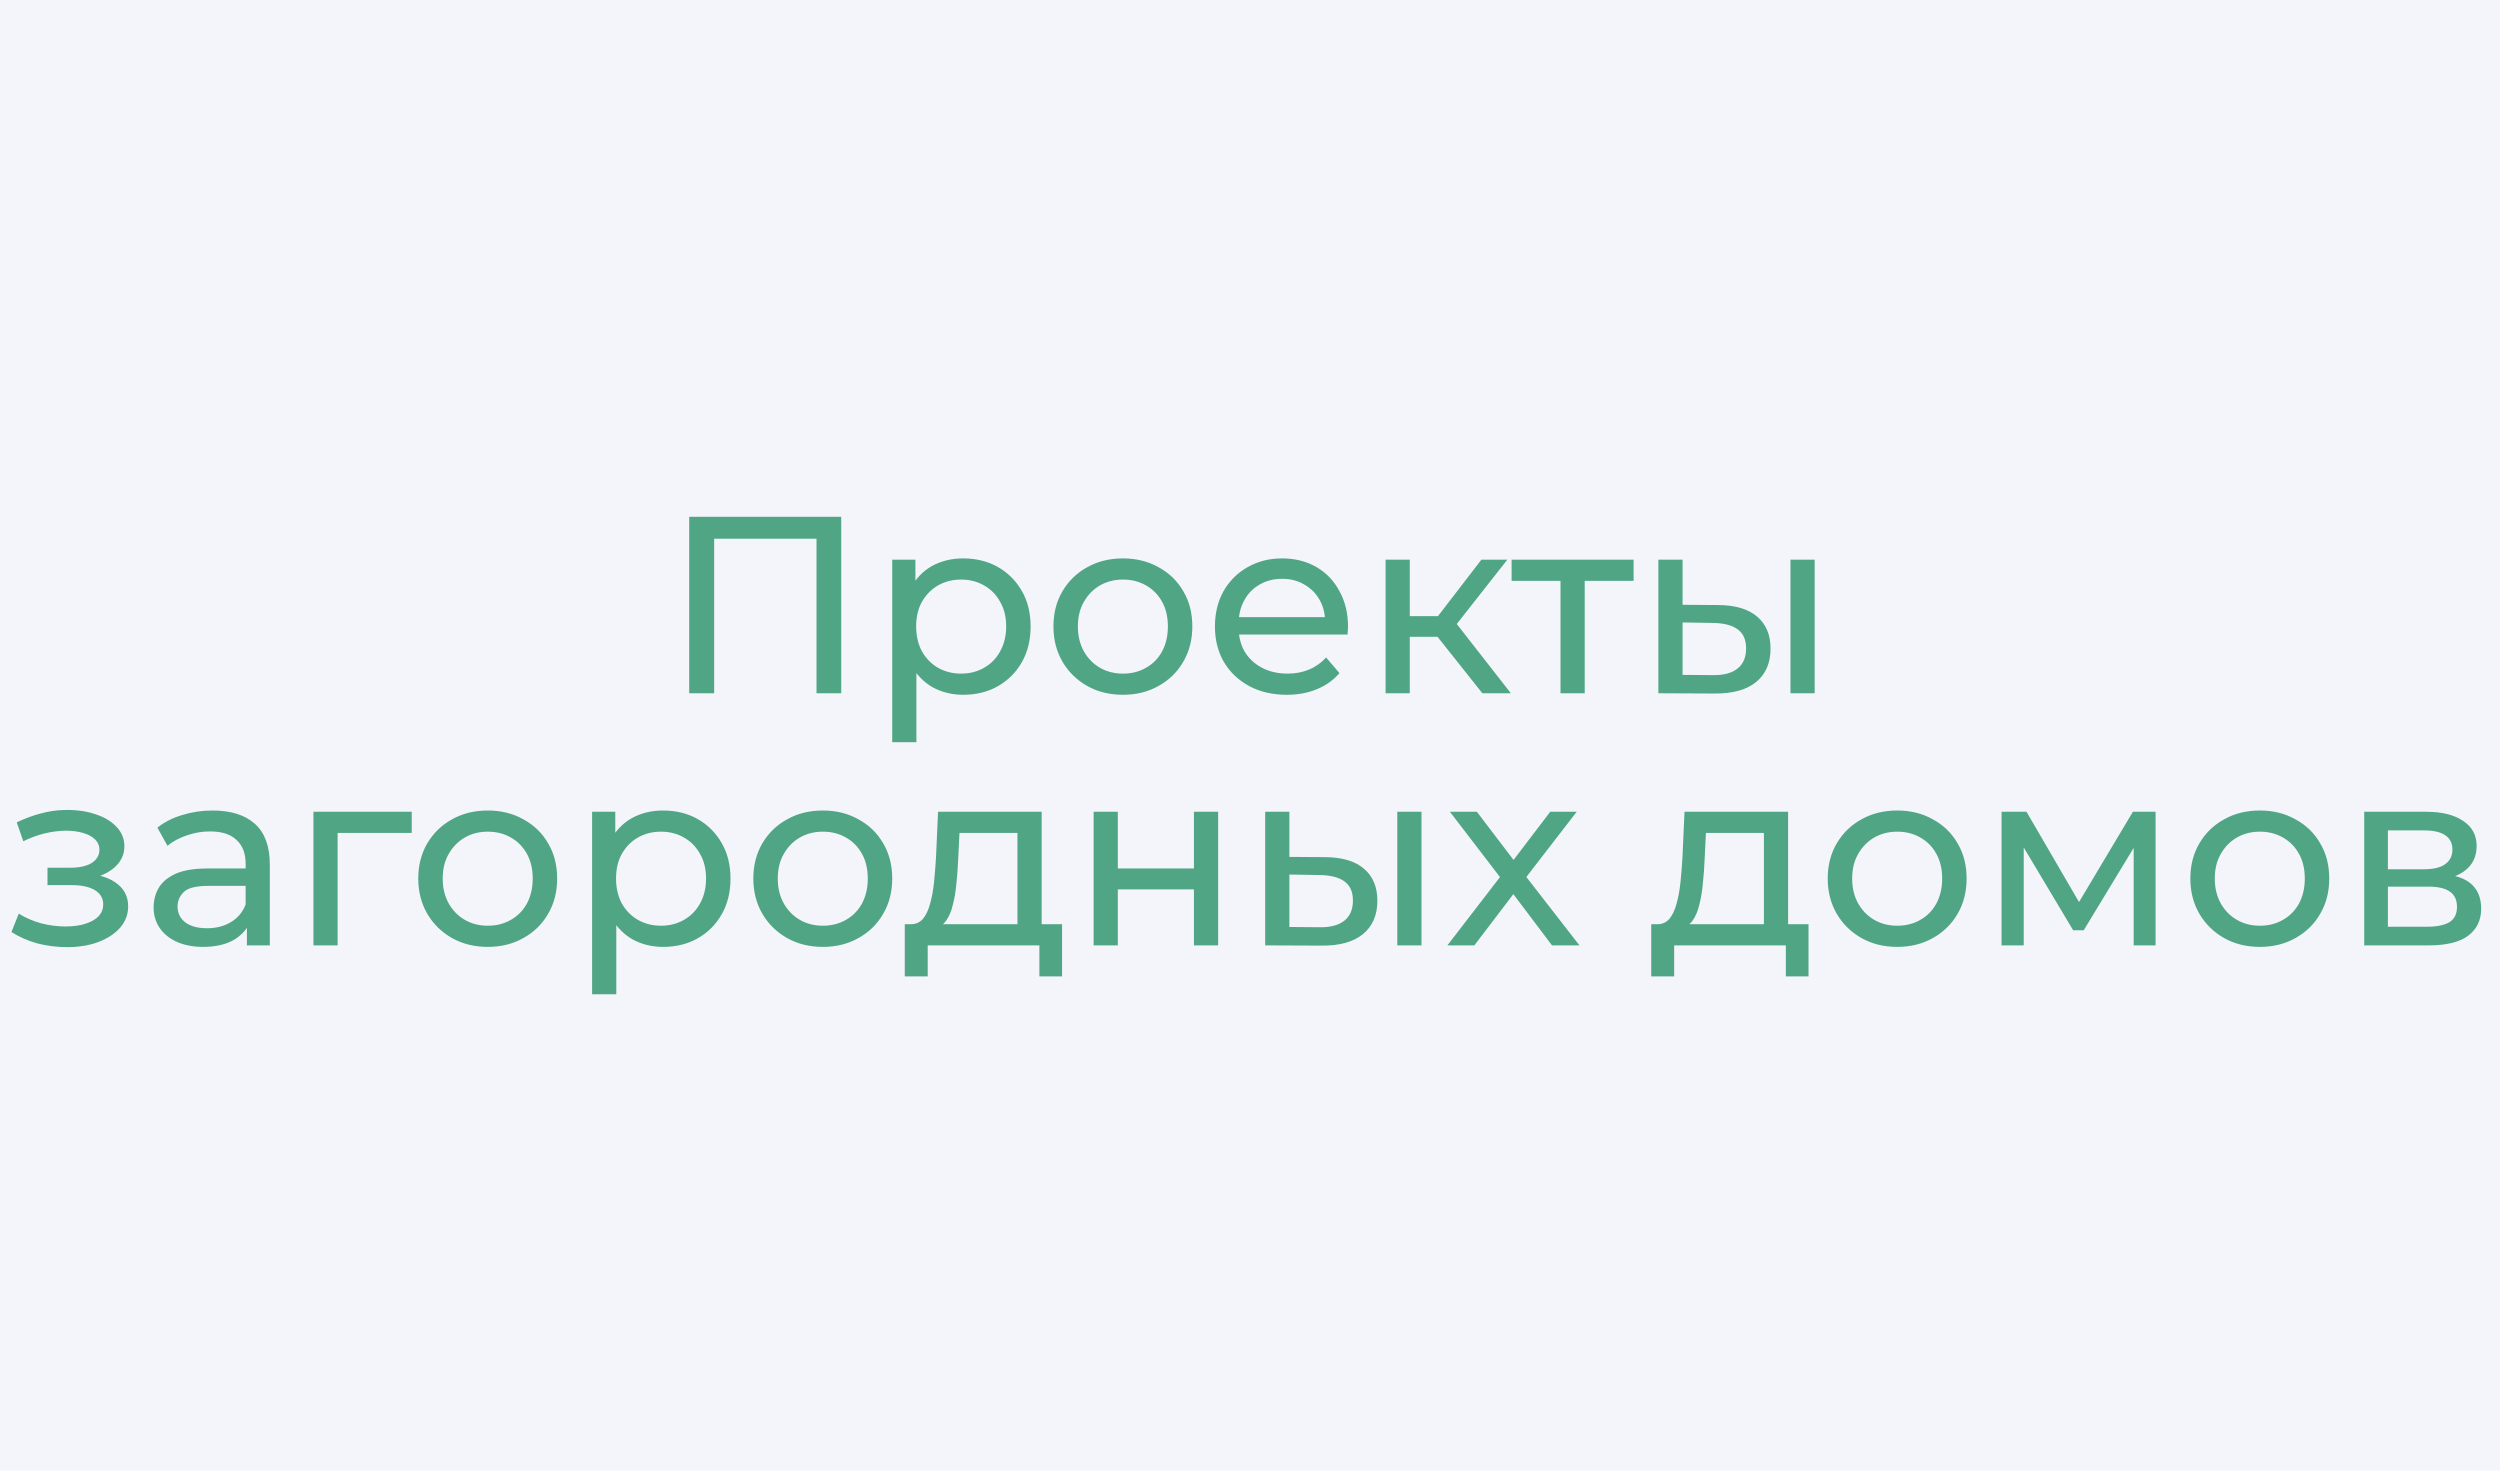
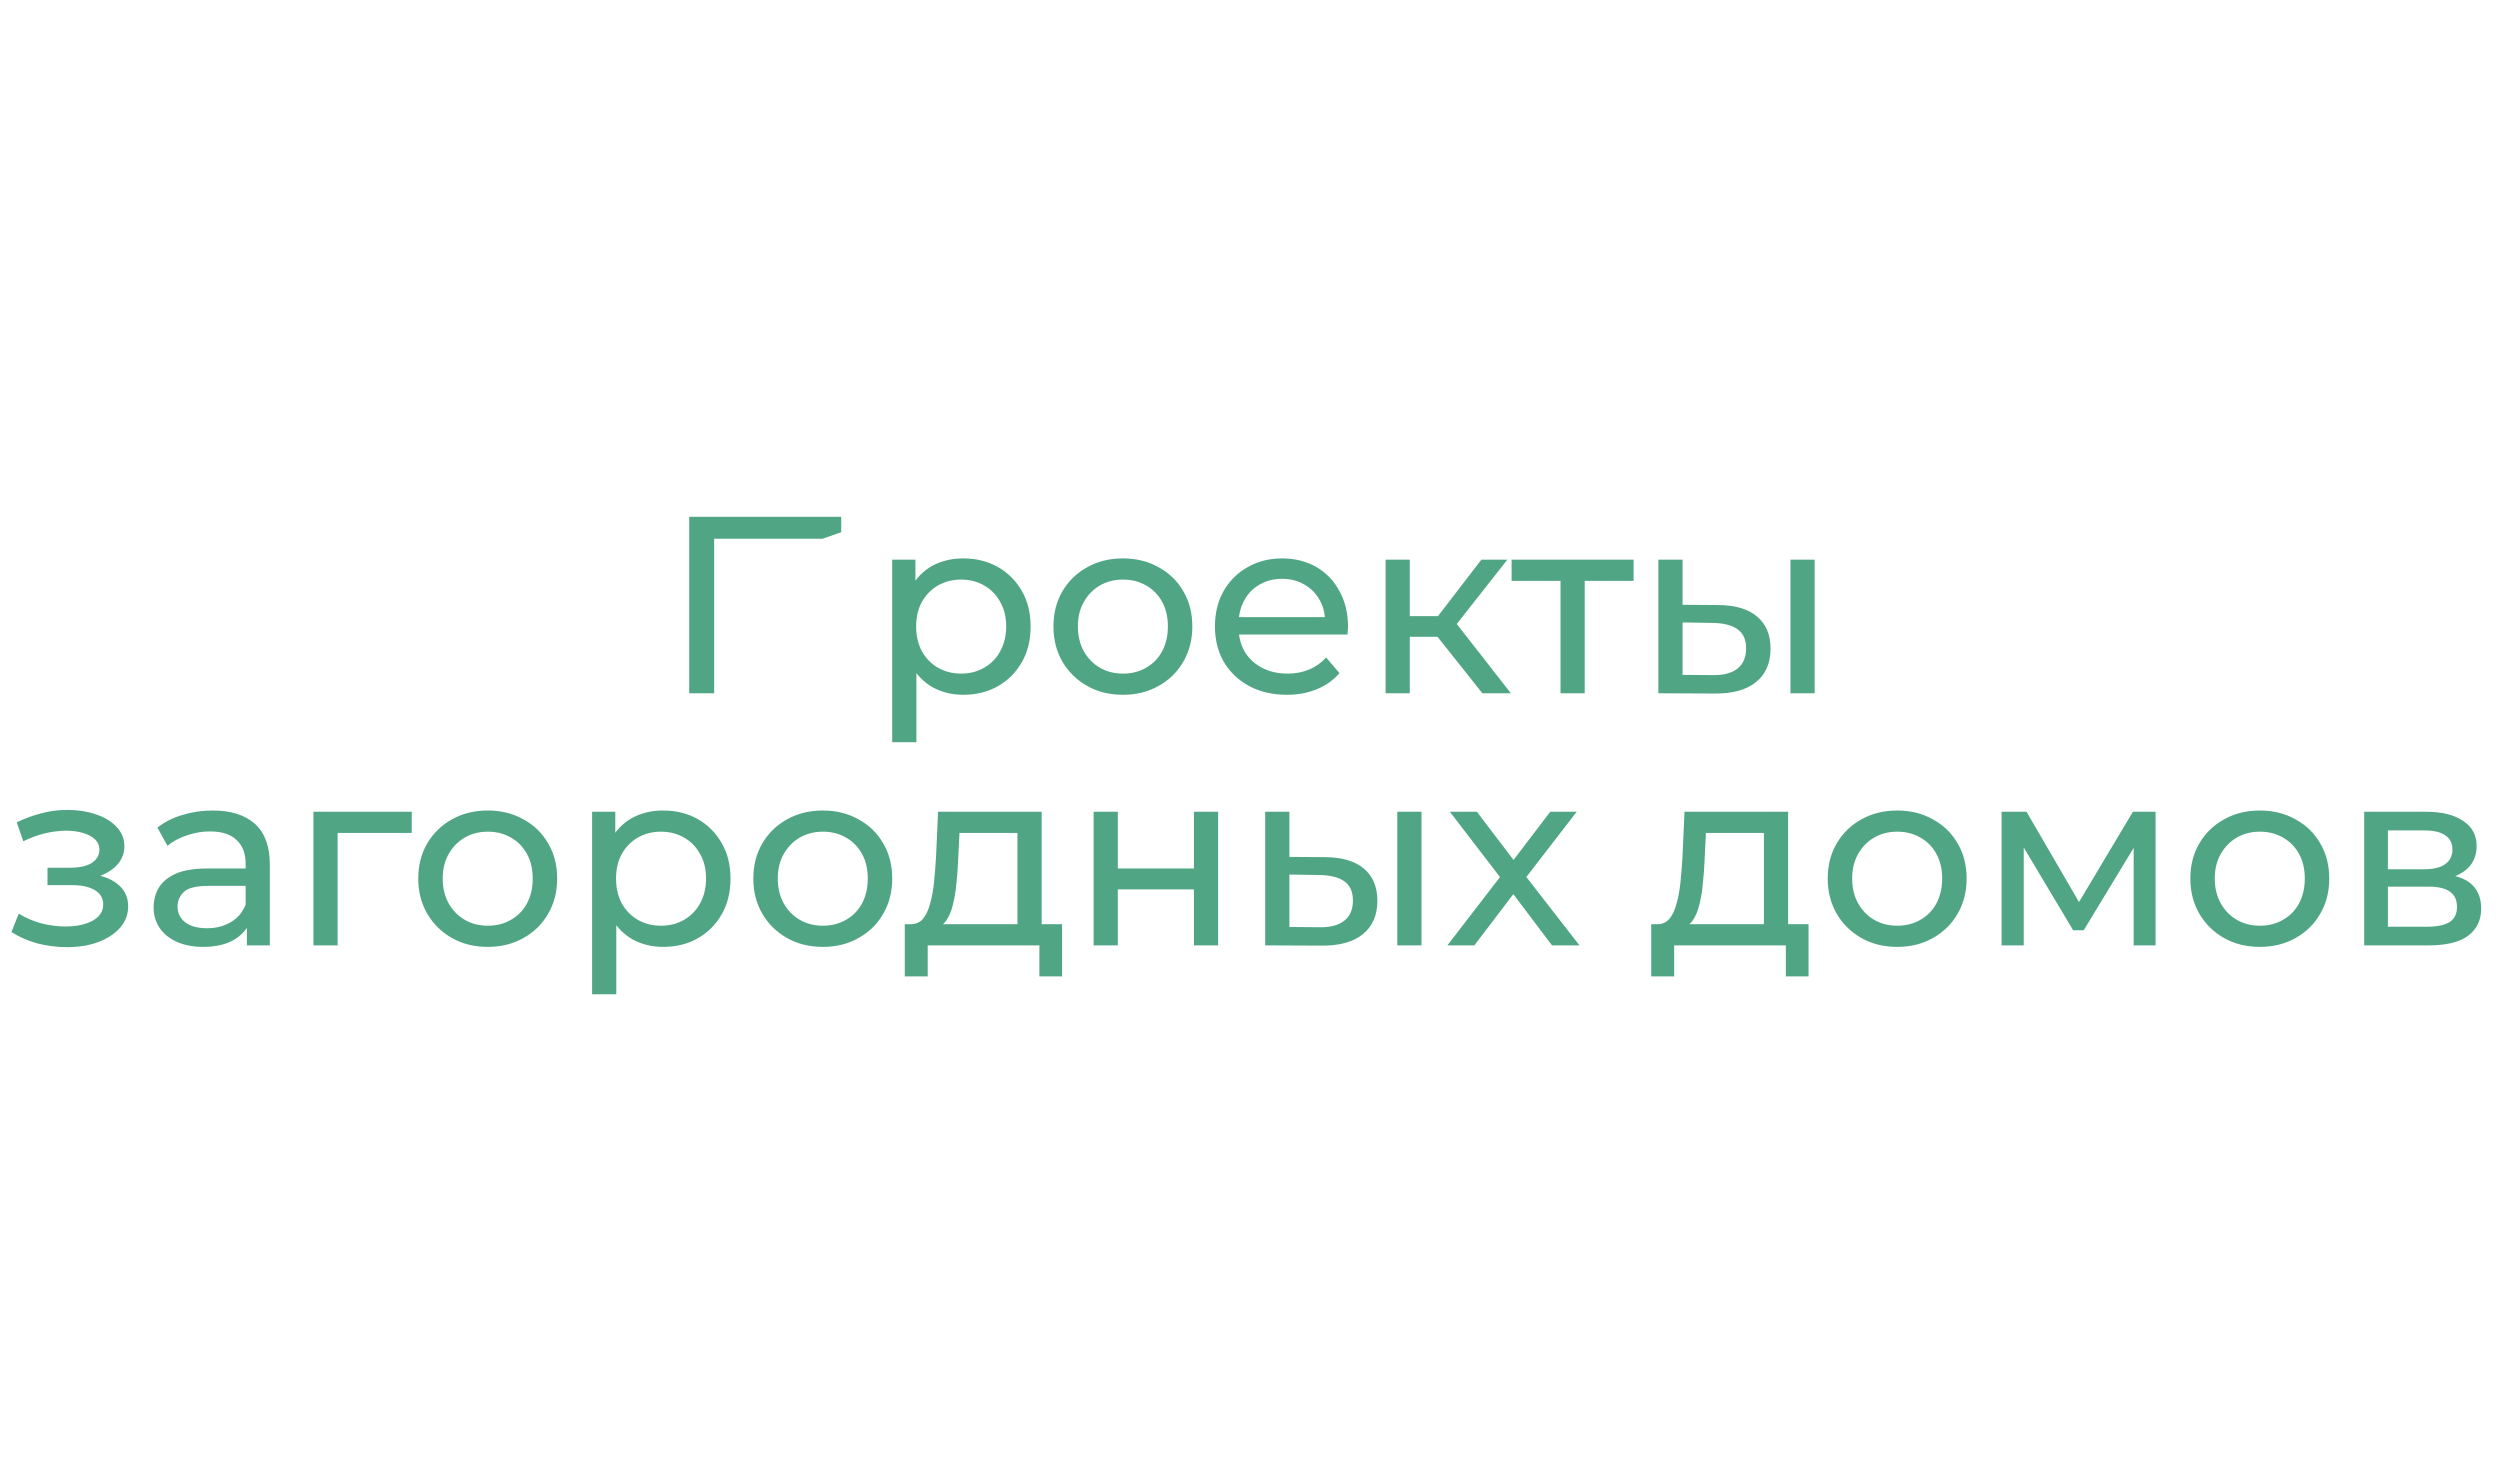
<svg xmlns="http://www.w3.org/2000/svg" width="119" height="70" viewBox="0 0 119 70" fill="none">
-   <rect width="119" height="70" fill="#F4F5FB" />
-   <path d="M32.806 33V24.6H40.042V33H38.866V25.332L39.154 25.644H33.694L33.994 25.332V33H32.806ZM45.842 33.072C45.313 33.072 44.83 32.952 44.389 32.712C43.958 32.464 43.609 32.1 43.346 31.62C43.09 31.14 42.962 30.54 42.962 29.82C42.962 29.1 43.086 28.5 43.334 28.02C43.59 27.54 43.934 27.18 44.365 26.94C44.806 26.7 45.297 26.58 45.842 26.58C46.465 26.58 47.017 26.716 47.498 26.988C47.977 27.26 48.358 27.64 48.638 28.128C48.917 28.608 49.057 29.172 49.057 29.82C49.057 30.468 48.917 31.036 48.638 31.524C48.358 32.012 47.977 32.392 47.498 32.664C47.017 32.936 46.465 33.072 45.842 33.072ZM42.469 35.328V26.64H43.574V28.356L43.502 29.832L43.621 31.308V35.328H42.469ZM45.745 32.064C46.154 32.064 46.517 31.972 46.837 31.788C47.166 31.604 47.422 31.344 47.605 31.008C47.797 30.664 47.894 30.268 47.894 29.82C47.894 29.364 47.797 28.972 47.605 28.644C47.422 28.308 47.166 28.048 46.837 27.864C46.517 27.68 46.154 27.588 45.745 27.588C45.346 27.588 44.981 27.68 44.654 27.864C44.334 28.048 44.078 28.308 43.886 28.644C43.702 28.972 43.609 29.364 43.609 29.82C43.609 30.268 43.702 30.664 43.886 31.008C44.078 31.344 44.334 31.604 44.654 31.788C44.981 31.972 45.346 32.064 45.745 32.064ZM53.455 33.072C52.815 33.072 52.247 32.932 51.751 32.652C51.255 32.372 50.863 31.988 50.575 31.5C50.287 31.004 50.143 30.444 50.143 29.82C50.143 29.188 50.287 28.628 50.575 28.14C50.863 27.652 51.255 27.272 51.751 27C52.247 26.72 52.815 26.58 53.455 26.58C54.087 26.58 54.651 26.72 55.147 27C55.651 27.272 56.043 27.652 56.323 28.14C56.611 28.62 56.755 29.18 56.755 29.82C56.755 30.452 56.611 31.012 56.323 31.5C56.043 31.988 55.651 32.372 55.147 32.652C54.651 32.932 54.087 33.072 53.455 33.072ZM53.455 32.064C53.863 32.064 54.227 31.972 54.547 31.788C54.875 31.604 55.131 31.344 55.315 31.008C55.499 30.664 55.591 30.268 55.591 29.82C55.591 29.364 55.499 28.972 55.315 28.644C55.131 28.308 54.875 28.048 54.547 27.864C54.227 27.68 53.863 27.588 53.455 27.588C53.047 27.588 52.683 27.68 52.363 27.864C52.043 28.048 51.787 28.308 51.595 28.644C51.403 28.972 51.307 29.364 51.307 29.82C51.307 30.268 51.403 30.664 51.595 31.008C51.787 31.344 52.043 31.604 52.363 31.788C52.683 31.972 53.047 32.064 53.455 32.064ZM61.251 33.072C60.571 33.072 59.971 32.932 59.451 32.652C58.939 32.372 58.539 31.988 58.251 31.5C57.971 31.012 57.831 30.452 57.831 29.82C57.831 29.188 57.967 28.628 58.239 28.14C58.519 27.652 58.899 27.272 59.379 27C59.867 26.72 60.415 26.58 61.023 26.58C61.639 26.58 62.183 26.716 62.655 26.988C63.127 27.26 63.495 27.644 63.759 28.14C64.031 28.628 64.167 29.2 64.167 29.856C64.167 29.904 64.163 29.96 64.155 30.024C64.155 30.088 64.151 30.148 64.143 30.204H58.731V29.376H63.543L63.075 29.664C63.083 29.256 62.999 28.892 62.823 28.572C62.647 28.252 62.403 28.004 62.091 27.828C61.787 27.644 61.431 27.552 61.023 27.552C60.623 27.552 60.267 27.644 59.955 27.828C59.643 28.004 59.399 28.256 59.223 28.584C59.047 28.904 58.959 29.272 58.959 29.688V29.88C58.959 30.304 59.055 30.684 59.247 31.02C59.447 31.348 59.723 31.604 60.075 31.788C60.427 31.972 60.831 32.064 61.287 32.064C61.663 32.064 62.003 32 62.307 31.872C62.619 31.744 62.891 31.552 63.123 31.296L63.759 32.04C63.471 32.376 63.111 32.632 62.679 32.808C62.255 32.984 61.779 33.072 61.251 33.072ZM70.562 33L68.102 29.904L69.05 29.328L71.918 33H70.562ZM65.954 33V26.64H67.106V33H65.954ZM66.758 30.312V29.328H68.858V30.312H66.758ZM69.146 29.952L68.078 29.808L70.514 26.64H71.75L69.146 29.952ZM74.28 33V27.348L74.568 27.648H71.952V26.64H77.76V27.648H75.156L75.432 27.348V33H74.28ZM85.226 33V26.64H86.378V33H85.226ZM81.806 28.8C82.614 28.808 83.226 28.992 83.642 29.352C84.066 29.712 84.278 30.22 84.278 30.876C84.278 31.564 84.046 32.096 83.582 32.472C83.126 32.84 82.47 33.02 81.614 33.012L78.938 33V26.64H80.09V28.788L81.806 28.8ZM81.53 32.136C82.042 32.144 82.434 32.04 82.706 31.824C82.978 31.608 83.114 31.288 83.114 30.864C83.114 30.448 82.978 30.144 82.706 29.952C82.442 29.76 82.05 29.66 81.53 29.652L80.09 29.628V32.124L81.53 32.136ZM3.185 45.084C2.705 45.084 2.233 45.024 1.769 44.904C1.313 44.776 0.905 44.596 0.545 44.364L0.893 43.488C1.197 43.68 1.545 43.832 1.937 43.944C2.329 44.048 2.725 44.1 3.125 44.1C3.493 44.1 3.809 44.056 4.073 43.968C4.345 43.88 4.553 43.76 4.697 43.608C4.841 43.448 4.913 43.264 4.913 43.056C4.913 42.76 4.781 42.532 4.517 42.372C4.253 42.212 3.885 42.132 3.413 42.132H2.261V41.304H3.341C3.621 41.304 3.865 41.272 4.073 41.208C4.281 41.144 4.441 41.048 4.553 40.92C4.673 40.784 4.733 40.628 4.733 40.452C4.733 40.26 4.665 40.096 4.529 39.96C4.393 39.824 4.201 39.72 3.953 39.648C3.713 39.576 3.429 39.54 3.101 39.54C2.781 39.548 2.453 39.592 2.117 39.672C1.789 39.752 1.453 39.876 1.109 40.044L0.797 39.144C1.181 38.96 1.557 38.82 1.925 38.724C2.301 38.62 2.673 38.564 3.041 38.556C3.593 38.54 4.085 38.604 4.517 38.748C4.949 38.884 5.289 39.084 5.537 39.348C5.793 39.612 5.921 39.924 5.921 40.284C5.921 40.588 5.825 40.86 5.633 41.1C5.441 41.332 5.185 41.516 4.865 41.652C4.545 41.788 4.177 41.856 3.761 41.856L3.809 41.58C4.521 41.58 5.081 41.72 5.489 42C5.897 42.28 6.101 42.66 6.101 43.14C6.101 43.524 5.973 43.864 5.717 44.16C5.461 44.448 5.113 44.676 4.673 44.844C4.241 45.004 3.745 45.084 3.185 45.084ZM11.752 45V43.656L11.692 43.404V41.112C11.692 40.624 11.548 40.248 11.26 39.984C10.98 39.712 10.556 39.576 9.988 39.576C9.612 39.576 9.244 39.64 8.884 39.768C8.524 39.888 8.22 40.052 7.972 40.26L7.492 39.396C7.82 39.132 8.212 38.932 8.668 38.796C9.132 38.652 9.616 38.58 10.12 38.58C10.992 38.58 11.664 38.792 12.136 39.216C12.608 39.64 12.844 40.288 12.844 41.16V45H11.752ZM9.664 45.072C9.192 45.072 8.776 44.992 8.416 44.832C8.064 44.672 7.792 44.452 7.6 44.172C7.408 43.884 7.312 43.56 7.312 43.2C7.312 42.856 7.392 42.544 7.552 42.264C7.72 41.984 7.988 41.76 8.356 41.592C8.732 41.424 9.236 41.34 9.868 41.34H11.884V42.168H9.916C9.34 42.168 8.952 42.264 8.752 42.456C8.552 42.648 8.452 42.88 8.452 43.152C8.452 43.464 8.576 43.716 8.824 43.908C9.072 44.092 9.416 44.184 9.856 44.184C10.288 44.184 10.664 44.088 10.984 43.896C11.312 43.704 11.548 43.424 11.692 43.056L11.92 43.848C11.768 44.224 11.5 44.524 11.116 44.748C10.732 44.964 10.248 45.072 9.664 45.072ZM14.919 45V38.64H19.599V39.648H15.795L16.071 39.384V45H14.919ZM23.221 45.072C22.581 45.072 22.013 44.932 21.517 44.652C21.021 44.372 20.629 43.988 20.341 43.5C20.053 43.004 19.909 42.444 19.909 41.82C19.909 41.188 20.053 40.628 20.341 40.14C20.629 39.652 21.021 39.272 21.517 39C22.013 38.72 22.581 38.58 23.221 38.58C23.853 38.58 24.417 38.72 24.913 39C25.417 39.272 25.809 39.652 26.089 40.14C26.377 40.62 26.521 41.18 26.521 41.82C26.521 42.452 26.377 43.012 26.089 43.5C25.809 43.988 25.417 44.372 24.913 44.652C24.417 44.932 23.853 45.072 23.221 45.072ZM23.221 44.064C23.629 44.064 23.993 43.972 24.313 43.788C24.641 43.604 24.897 43.344 25.081 43.008C25.265 42.664 25.357 42.268 25.357 41.82C25.357 41.364 25.265 40.972 25.081 40.644C24.897 40.308 24.641 40.048 24.313 39.864C23.993 39.68 23.629 39.588 23.221 39.588C22.813 39.588 22.449 39.68 22.129 39.864C21.809 40.048 21.553 40.308 21.361 40.644C21.169 40.972 21.073 41.364 21.073 41.82C21.073 42.268 21.169 42.664 21.361 43.008C21.553 43.344 21.809 43.604 22.129 43.788C22.449 43.972 22.813 44.064 23.221 44.064ZM31.556 45.072C31.028 45.072 30.544 44.952 30.104 44.712C29.672 44.464 29.324 44.1 29.06 43.62C28.804 43.14 28.676 42.54 28.676 41.82C28.676 41.1 28.8 40.5 29.048 40.02C29.304 39.54 29.648 39.18 30.08 38.94C30.52 38.7 31.012 38.58 31.556 38.58C32.18 38.58 32.732 38.716 33.212 38.988C33.692 39.26 34.072 39.64 34.352 40.128C34.632 40.608 34.772 41.172 34.772 41.82C34.772 42.468 34.632 43.036 34.352 43.524C34.072 44.012 33.692 44.392 33.212 44.664C32.732 44.936 32.18 45.072 31.556 45.072ZM28.184 47.328V38.64H29.288V40.356L29.216 41.832L29.336 43.308V47.328H28.184ZM31.46 44.064C31.868 44.064 32.232 43.972 32.552 43.788C32.88 43.604 33.136 43.344 33.32 43.008C33.512 42.664 33.608 42.268 33.608 41.82C33.608 41.364 33.512 40.972 33.32 40.644C33.136 40.308 32.88 40.048 32.552 39.864C32.232 39.68 31.868 39.588 31.46 39.588C31.06 39.588 30.696 39.68 30.368 39.864C30.048 40.048 29.792 40.308 29.6 40.644C29.416 40.972 29.324 41.364 29.324 41.82C29.324 42.268 29.416 42.664 29.6 43.008C29.792 43.344 30.048 43.604 30.368 43.788C30.696 43.972 31.06 44.064 31.46 44.064ZM39.17 45.072C38.53 45.072 37.962 44.932 37.466 44.652C36.97 44.372 36.578 43.988 36.29 43.5C36.002 43.004 35.858 42.444 35.858 41.82C35.858 41.188 36.002 40.628 36.29 40.14C36.578 39.652 36.97 39.272 37.466 39C37.962 38.72 38.53 38.58 39.17 38.58C39.802 38.58 40.366 38.72 40.862 39C41.366 39.272 41.758 39.652 42.038 40.14C42.326 40.62 42.47 41.18 42.47 41.82C42.47 42.452 42.326 43.012 42.038 43.5C41.758 43.988 41.366 44.372 40.862 44.652C40.366 44.932 39.802 45.072 39.17 45.072ZM39.17 44.064C39.578 44.064 39.942 43.972 40.262 43.788C40.59 43.604 40.846 43.344 41.03 43.008C41.214 42.664 41.306 42.268 41.306 41.82C41.306 41.364 41.214 40.972 41.03 40.644C40.846 40.308 40.59 40.048 40.262 39.864C39.942 39.68 39.578 39.588 39.17 39.588C38.762 39.588 38.398 39.68 38.078 39.864C37.758 40.048 37.502 40.308 37.31 40.644C37.118 40.972 37.022 41.364 37.022 41.82C37.022 42.268 37.118 42.664 37.31 43.008C37.502 43.344 37.758 43.604 38.078 43.788C38.398 43.972 38.762 44.064 39.17 44.064ZM48.431 44.46V39.648H45.671L45.611 40.872C45.595 41.272 45.567 41.66 45.527 42.036C45.495 42.404 45.439 42.744 45.359 43.056C45.287 43.368 45.179 43.624 45.035 43.824C44.891 44.024 44.699 44.148 44.459 44.196L43.319 43.992C43.567 44 43.767 43.92 43.919 43.752C44.071 43.576 44.187 43.336 44.267 43.032C44.355 42.728 44.419 42.384 44.459 42C44.499 41.608 44.531 41.204 44.555 40.788L44.651 38.64H49.583V44.46H48.431ZM43.067 46.476V43.992H50.555V46.476H49.475V45H44.159V46.476H43.067ZM52.056 45V38.64H53.208V41.34H56.831V38.64H57.983V45H56.831V42.336H53.208V45H52.056ZM66.511 45V38.64H67.663V45H66.511ZM63.091 40.8C63.899 40.808 64.511 40.992 64.927 41.352C65.351 41.712 65.563 42.22 65.563 42.876C65.563 43.564 65.331 44.096 64.867 44.472C64.411 44.84 63.755 45.02 62.899 45.012L60.223 45V38.64H61.375V40.788L63.091 40.8ZM62.815 44.136C63.327 44.144 63.719 44.04 63.991 43.824C64.263 43.608 64.399 43.288 64.399 42.864C64.399 42.448 64.263 42.144 63.991 41.952C63.727 41.76 63.335 41.66 62.815 41.652L61.375 41.628V44.124L62.815 44.136ZM68.895 45L71.631 41.448L71.619 42.036L69.015 38.64H70.299L72.291 41.256H71.799L73.791 38.64H75.051L72.411 42.06L72.423 41.448L75.183 45H73.875L71.775 42.216L72.243 42.288L70.179 45H68.895ZM83.962 44.46V39.648H81.202L81.142 40.872C81.126 41.272 81.098 41.66 81.058 42.036C81.026 42.404 80.97 42.744 80.89 43.056C80.818 43.368 80.71 43.624 80.566 43.824C80.422 44.024 80.23 44.148 79.99 44.196L78.85 43.992C79.098 44 79.298 43.92 79.45 43.752C79.602 43.576 79.718 43.336 79.798 43.032C79.886 42.728 79.95 42.384 79.99 42C80.03 41.608 80.062 41.204 80.086 40.788L80.182 38.64H85.114V44.46H83.962ZM78.598 46.476V43.992H86.086V46.476H85.006V45H79.69V46.476H78.598ZM90.311 45.072C89.671 45.072 89.103 44.932 88.607 44.652C88.111 44.372 87.719 43.988 87.431 43.5C87.143 43.004 86.999 42.444 86.999 41.82C86.999 41.188 87.143 40.628 87.431 40.14C87.719 39.652 88.111 39.272 88.607 39C89.103 38.72 89.671 38.58 90.311 38.58C90.943 38.58 91.507 38.72 92.003 39C92.507 39.272 92.899 39.652 93.179 40.14C93.467 40.62 93.611 41.18 93.611 41.82C93.611 42.452 93.467 43.012 93.179 43.5C92.899 43.988 92.507 44.372 92.003 44.652C91.507 44.932 90.943 45.072 90.311 45.072ZM90.311 44.064C90.719 44.064 91.083 43.972 91.403 43.788C91.731 43.604 91.987 43.344 92.171 43.008C92.355 42.664 92.447 42.268 92.447 41.82C92.447 41.364 92.355 40.972 92.171 40.644C91.987 40.308 91.731 40.048 91.403 39.864C91.083 39.68 90.719 39.588 90.311 39.588C89.903 39.588 89.539 39.68 89.219 39.864C88.899 40.048 88.643 40.308 88.451 40.644C88.259 40.972 88.163 41.364 88.163 41.82C88.163 42.268 88.259 42.664 88.451 43.008C88.643 43.344 88.899 43.604 89.219 43.788C89.539 43.972 89.903 44.064 90.311 44.064ZM95.274 45V38.64H96.462L99.198 43.344H98.718L101.526 38.64H102.606V45H101.562V39.936L101.754 40.044L99.186 44.28H98.682L96.102 39.96L96.33 39.912V45H95.274ZM107.572 45.072C106.932 45.072 106.364 44.932 105.868 44.652C105.372 44.372 104.98 43.988 104.692 43.5C104.404 43.004 104.26 42.444 104.26 41.82C104.26 41.188 104.404 40.628 104.692 40.14C104.98 39.652 105.372 39.272 105.868 39C106.364 38.72 106.932 38.58 107.572 38.58C108.204 38.58 108.768 38.72 109.264 39C109.768 39.272 110.16 39.652 110.44 40.14C110.728 40.62 110.872 41.18 110.872 41.82C110.872 42.452 110.728 43.012 110.44 43.5C110.16 43.988 109.768 44.372 109.264 44.652C108.768 44.932 108.204 45.072 107.572 45.072ZM107.572 44.064C107.98 44.064 108.344 43.972 108.664 43.788C108.992 43.604 109.248 43.344 109.432 43.008C109.616 42.664 109.708 42.268 109.708 41.82C109.708 41.364 109.616 40.972 109.432 40.644C109.248 40.308 108.992 40.048 108.664 39.864C108.344 39.68 107.98 39.588 107.572 39.588C107.164 39.588 106.8 39.68 106.48 39.864C106.16 40.048 105.904 40.308 105.712 40.644C105.52 40.972 105.424 41.364 105.424 41.82C105.424 42.268 105.52 42.664 105.712 43.008C105.904 43.344 106.16 43.604 106.48 43.788C106.8 43.972 107.164 44.064 107.572 44.064ZM112.536 45V38.64H115.488C116.232 38.64 116.816 38.784 117.24 39.072C117.672 39.352 117.888 39.752 117.888 40.272C117.888 40.792 117.684 41.196 117.276 41.484C116.876 41.764 116.344 41.904 115.68 41.904L115.86 41.592C116.62 41.592 117.184 41.732 117.552 42.012C117.92 42.292 118.104 42.704 118.104 43.248C118.104 43.8 117.896 44.232 117.48 44.544C117.072 44.848 116.444 45 115.596 45H112.536ZM113.664 44.112H115.512C115.992 44.112 116.352 44.04 116.592 43.896C116.832 43.744 116.952 43.504 116.952 43.176C116.952 42.84 116.84 42.596 116.616 42.444C116.4 42.284 116.056 42.204 115.584 42.204H113.664V44.112ZM113.664 41.376H115.392C115.832 41.376 116.164 41.296 116.388 41.136C116.62 40.968 116.736 40.736 116.736 40.44C116.736 40.136 116.62 39.908 116.388 39.756C116.164 39.604 115.832 39.528 115.392 39.528H113.664V41.376Z" fill="#50A684" />
+   <path d="M32.806 33V24.6H40.042V33V25.332L39.154 25.644H33.694L33.994 25.332V33H32.806ZM45.842 33.072C45.313 33.072 44.83 32.952 44.389 32.712C43.958 32.464 43.609 32.1 43.346 31.62C43.09 31.14 42.962 30.54 42.962 29.82C42.962 29.1 43.086 28.5 43.334 28.02C43.59 27.54 43.934 27.18 44.365 26.94C44.806 26.7 45.297 26.58 45.842 26.58C46.465 26.58 47.017 26.716 47.498 26.988C47.977 27.26 48.358 27.64 48.638 28.128C48.917 28.608 49.057 29.172 49.057 29.82C49.057 30.468 48.917 31.036 48.638 31.524C48.358 32.012 47.977 32.392 47.498 32.664C47.017 32.936 46.465 33.072 45.842 33.072ZM42.469 35.328V26.64H43.574V28.356L43.502 29.832L43.621 31.308V35.328H42.469ZM45.745 32.064C46.154 32.064 46.517 31.972 46.837 31.788C47.166 31.604 47.422 31.344 47.605 31.008C47.797 30.664 47.894 30.268 47.894 29.82C47.894 29.364 47.797 28.972 47.605 28.644C47.422 28.308 47.166 28.048 46.837 27.864C46.517 27.68 46.154 27.588 45.745 27.588C45.346 27.588 44.981 27.68 44.654 27.864C44.334 28.048 44.078 28.308 43.886 28.644C43.702 28.972 43.609 29.364 43.609 29.82C43.609 30.268 43.702 30.664 43.886 31.008C44.078 31.344 44.334 31.604 44.654 31.788C44.981 31.972 45.346 32.064 45.745 32.064ZM53.455 33.072C52.815 33.072 52.247 32.932 51.751 32.652C51.255 32.372 50.863 31.988 50.575 31.5C50.287 31.004 50.143 30.444 50.143 29.82C50.143 29.188 50.287 28.628 50.575 28.14C50.863 27.652 51.255 27.272 51.751 27C52.247 26.72 52.815 26.58 53.455 26.58C54.087 26.58 54.651 26.72 55.147 27C55.651 27.272 56.043 27.652 56.323 28.14C56.611 28.62 56.755 29.18 56.755 29.82C56.755 30.452 56.611 31.012 56.323 31.5C56.043 31.988 55.651 32.372 55.147 32.652C54.651 32.932 54.087 33.072 53.455 33.072ZM53.455 32.064C53.863 32.064 54.227 31.972 54.547 31.788C54.875 31.604 55.131 31.344 55.315 31.008C55.499 30.664 55.591 30.268 55.591 29.82C55.591 29.364 55.499 28.972 55.315 28.644C55.131 28.308 54.875 28.048 54.547 27.864C54.227 27.68 53.863 27.588 53.455 27.588C53.047 27.588 52.683 27.68 52.363 27.864C52.043 28.048 51.787 28.308 51.595 28.644C51.403 28.972 51.307 29.364 51.307 29.82C51.307 30.268 51.403 30.664 51.595 31.008C51.787 31.344 52.043 31.604 52.363 31.788C52.683 31.972 53.047 32.064 53.455 32.064ZM61.251 33.072C60.571 33.072 59.971 32.932 59.451 32.652C58.939 32.372 58.539 31.988 58.251 31.5C57.971 31.012 57.831 30.452 57.831 29.82C57.831 29.188 57.967 28.628 58.239 28.14C58.519 27.652 58.899 27.272 59.379 27C59.867 26.72 60.415 26.58 61.023 26.58C61.639 26.58 62.183 26.716 62.655 26.988C63.127 27.26 63.495 27.644 63.759 28.14C64.031 28.628 64.167 29.2 64.167 29.856C64.167 29.904 64.163 29.96 64.155 30.024C64.155 30.088 64.151 30.148 64.143 30.204H58.731V29.376H63.543L63.075 29.664C63.083 29.256 62.999 28.892 62.823 28.572C62.647 28.252 62.403 28.004 62.091 27.828C61.787 27.644 61.431 27.552 61.023 27.552C60.623 27.552 60.267 27.644 59.955 27.828C59.643 28.004 59.399 28.256 59.223 28.584C59.047 28.904 58.959 29.272 58.959 29.688V29.88C58.959 30.304 59.055 30.684 59.247 31.02C59.447 31.348 59.723 31.604 60.075 31.788C60.427 31.972 60.831 32.064 61.287 32.064C61.663 32.064 62.003 32 62.307 31.872C62.619 31.744 62.891 31.552 63.123 31.296L63.759 32.04C63.471 32.376 63.111 32.632 62.679 32.808C62.255 32.984 61.779 33.072 61.251 33.072ZM70.562 33L68.102 29.904L69.05 29.328L71.918 33H70.562ZM65.954 33V26.64H67.106V33H65.954ZM66.758 30.312V29.328H68.858V30.312H66.758ZM69.146 29.952L68.078 29.808L70.514 26.64H71.75L69.146 29.952ZM74.28 33V27.348L74.568 27.648H71.952V26.64H77.76V27.648H75.156L75.432 27.348V33H74.28ZM85.226 33V26.64H86.378V33H85.226ZM81.806 28.8C82.614 28.808 83.226 28.992 83.642 29.352C84.066 29.712 84.278 30.22 84.278 30.876C84.278 31.564 84.046 32.096 83.582 32.472C83.126 32.84 82.47 33.02 81.614 33.012L78.938 33V26.64H80.09V28.788L81.806 28.8ZM81.53 32.136C82.042 32.144 82.434 32.04 82.706 31.824C82.978 31.608 83.114 31.288 83.114 30.864C83.114 30.448 82.978 30.144 82.706 29.952C82.442 29.76 82.05 29.66 81.53 29.652L80.09 29.628V32.124L81.53 32.136ZM3.185 45.084C2.705 45.084 2.233 45.024 1.769 44.904C1.313 44.776 0.905 44.596 0.545 44.364L0.893 43.488C1.197 43.68 1.545 43.832 1.937 43.944C2.329 44.048 2.725 44.1 3.125 44.1C3.493 44.1 3.809 44.056 4.073 43.968C4.345 43.88 4.553 43.76 4.697 43.608C4.841 43.448 4.913 43.264 4.913 43.056C4.913 42.76 4.781 42.532 4.517 42.372C4.253 42.212 3.885 42.132 3.413 42.132H2.261V41.304H3.341C3.621 41.304 3.865 41.272 4.073 41.208C4.281 41.144 4.441 41.048 4.553 40.92C4.673 40.784 4.733 40.628 4.733 40.452C4.733 40.26 4.665 40.096 4.529 39.96C4.393 39.824 4.201 39.72 3.953 39.648C3.713 39.576 3.429 39.54 3.101 39.54C2.781 39.548 2.453 39.592 2.117 39.672C1.789 39.752 1.453 39.876 1.109 40.044L0.797 39.144C1.181 38.96 1.557 38.82 1.925 38.724C2.301 38.62 2.673 38.564 3.041 38.556C3.593 38.54 4.085 38.604 4.517 38.748C4.949 38.884 5.289 39.084 5.537 39.348C5.793 39.612 5.921 39.924 5.921 40.284C5.921 40.588 5.825 40.86 5.633 41.1C5.441 41.332 5.185 41.516 4.865 41.652C4.545 41.788 4.177 41.856 3.761 41.856L3.809 41.58C4.521 41.58 5.081 41.72 5.489 42C5.897 42.28 6.101 42.66 6.101 43.14C6.101 43.524 5.973 43.864 5.717 44.16C5.461 44.448 5.113 44.676 4.673 44.844C4.241 45.004 3.745 45.084 3.185 45.084ZM11.752 45V43.656L11.692 43.404V41.112C11.692 40.624 11.548 40.248 11.26 39.984C10.98 39.712 10.556 39.576 9.988 39.576C9.612 39.576 9.244 39.64 8.884 39.768C8.524 39.888 8.22 40.052 7.972 40.26L7.492 39.396C7.82 39.132 8.212 38.932 8.668 38.796C9.132 38.652 9.616 38.58 10.12 38.58C10.992 38.58 11.664 38.792 12.136 39.216C12.608 39.64 12.844 40.288 12.844 41.16V45H11.752ZM9.664 45.072C9.192 45.072 8.776 44.992 8.416 44.832C8.064 44.672 7.792 44.452 7.6 44.172C7.408 43.884 7.312 43.56 7.312 43.2C7.312 42.856 7.392 42.544 7.552 42.264C7.72 41.984 7.988 41.76 8.356 41.592C8.732 41.424 9.236 41.34 9.868 41.34H11.884V42.168H9.916C9.34 42.168 8.952 42.264 8.752 42.456C8.552 42.648 8.452 42.88 8.452 43.152C8.452 43.464 8.576 43.716 8.824 43.908C9.072 44.092 9.416 44.184 9.856 44.184C10.288 44.184 10.664 44.088 10.984 43.896C11.312 43.704 11.548 43.424 11.692 43.056L11.92 43.848C11.768 44.224 11.5 44.524 11.116 44.748C10.732 44.964 10.248 45.072 9.664 45.072ZM14.919 45V38.64H19.599V39.648H15.795L16.071 39.384V45H14.919ZM23.221 45.072C22.581 45.072 22.013 44.932 21.517 44.652C21.021 44.372 20.629 43.988 20.341 43.5C20.053 43.004 19.909 42.444 19.909 41.82C19.909 41.188 20.053 40.628 20.341 40.14C20.629 39.652 21.021 39.272 21.517 39C22.013 38.72 22.581 38.58 23.221 38.58C23.853 38.58 24.417 38.72 24.913 39C25.417 39.272 25.809 39.652 26.089 40.14C26.377 40.62 26.521 41.18 26.521 41.82C26.521 42.452 26.377 43.012 26.089 43.5C25.809 43.988 25.417 44.372 24.913 44.652C24.417 44.932 23.853 45.072 23.221 45.072ZM23.221 44.064C23.629 44.064 23.993 43.972 24.313 43.788C24.641 43.604 24.897 43.344 25.081 43.008C25.265 42.664 25.357 42.268 25.357 41.82C25.357 41.364 25.265 40.972 25.081 40.644C24.897 40.308 24.641 40.048 24.313 39.864C23.993 39.68 23.629 39.588 23.221 39.588C22.813 39.588 22.449 39.68 22.129 39.864C21.809 40.048 21.553 40.308 21.361 40.644C21.169 40.972 21.073 41.364 21.073 41.82C21.073 42.268 21.169 42.664 21.361 43.008C21.553 43.344 21.809 43.604 22.129 43.788C22.449 43.972 22.813 44.064 23.221 44.064ZM31.556 45.072C31.028 45.072 30.544 44.952 30.104 44.712C29.672 44.464 29.324 44.1 29.06 43.62C28.804 43.14 28.676 42.54 28.676 41.82C28.676 41.1 28.8 40.5 29.048 40.02C29.304 39.54 29.648 39.18 30.08 38.94C30.52 38.7 31.012 38.58 31.556 38.58C32.18 38.58 32.732 38.716 33.212 38.988C33.692 39.26 34.072 39.64 34.352 40.128C34.632 40.608 34.772 41.172 34.772 41.82C34.772 42.468 34.632 43.036 34.352 43.524C34.072 44.012 33.692 44.392 33.212 44.664C32.732 44.936 32.18 45.072 31.556 45.072ZM28.184 47.328V38.64H29.288V40.356L29.216 41.832L29.336 43.308V47.328H28.184ZM31.46 44.064C31.868 44.064 32.232 43.972 32.552 43.788C32.88 43.604 33.136 43.344 33.32 43.008C33.512 42.664 33.608 42.268 33.608 41.82C33.608 41.364 33.512 40.972 33.32 40.644C33.136 40.308 32.88 40.048 32.552 39.864C32.232 39.68 31.868 39.588 31.46 39.588C31.06 39.588 30.696 39.68 30.368 39.864C30.048 40.048 29.792 40.308 29.6 40.644C29.416 40.972 29.324 41.364 29.324 41.82C29.324 42.268 29.416 42.664 29.6 43.008C29.792 43.344 30.048 43.604 30.368 43.788C30.696 43.972 31.06 44.064 31.46 44.064ZM39.17 45.072C38.53 45.072 37.962 44.932 37.466 44.652C36.97 44.372 36.578 43.988 36.29 43.5C36.002 43.004 35.858 42.444 35.858 41.82C35.858 41.188 36.002 40.628 36.29 40.14C36.578 39.652 36.97 39.272 37.466 39C37.962 38.72 38.53 38.58 39.17 38.58C39.802 38.58 40.366 38.72 40.862 39C41.366 39.272 41.758 39.652 42.038 40.14C42.326 40.62 42.47 41.18 42.47 41.82C42.47 42.452 42.326 43.012 42.038 43.5C41.758 43.988 41.366 44.372 40.862 44.652C40.366 44.932 39.802 45.072 39.17 45.072ZM39.17 44.064C39.578 44.064 39.942 43.972 40.262 43.788C40.59 43.604 40.846 43.344 41.03 43.008C41.214 42.664 41.306 42.268 41.306 41.82C41.306 41.364 41.214 40.972 41.03 40.644C40.846 40.308 40.59 40.048 40.262 39.864C39.942 39.68 39.578 39.588 39.17 39.588C38.762 39.588 38.398 39.68 38.078 39.864C37.758 40.048 37.502 40.308 37.31 40.644C37.118 40.972 37.022 41.364 37.022 41.82C37.022 42.268 37.118 42.664 37.31 43.008C37.502 43.344 37.758 43.604 38.078 43.788C38.398 43.972 38.762 44.064 39.17 44.064ZM48.431 44.46V39.648H45.671L45.611 40.872C45.595 41.272 45.567 41.66 45.527 42.036C45.495 42.404 45.439 42.744 45.359 43.056C45.287 43.368 45.179 43.624 45.035 43.824C44.891 44.024 44.699 44.148 44.459 44.196L43.319 43.992C43.567 44 43.767 43.92 43.919 43.752C44.071 43.576 44.187 43.336 44.267 43.032C44.355 42.728 44.419 42.384 44.459 42C44.499 41.608 44.531 41.204 44.555 40.788L44.651 38.64H49.583V44.46H48.431ZM43.067 46.476V43.992H50.555V46.476H49.475V45H44.159V46.476H43.067ZM52.056 45V38.64H53.208V41.34H56.831V38.64H57.983V45H56.831V42.336H53.208V45H52.056ZM66.511 45V38.64H67.663V45H66.511ZM63.091 40.8C63.899 40.808 64.511 40.992 64.927 41.352C65.351 41.712 65.563 42.22 65.563 42.876C65.563 43.564 65.331 44.096 64.867 44.472C64.411 44.84 63.755 45.02 62.899 45.012L60.223 45V38.64H61.375V40.788L63.091 40.8ZM62.815 44.136C63.327 44.144 63.719 44.04 63.991 43.824C64.263 43.608 64.399 43.288 64.399 42.864C64.399 42.448 64.263 42.144 63.991 41.952C63.727 41.76 63.335 41.66 62.815 41.652L61.375 41.628V44.124L62.815 44.136ZM68.895 45L71.631 41.448L71.619 42.036L69.015 38.64H70.299L72.291 41.256H71.799L73.791 38.64H75.051L72.411 42.06L72.423 41.448L75.183 45H73.875L71.775 42.216L72.243 42.288L70.179 45H68.895ZM83.962 44.46V39.648H81.202L81.142 40.872C81.126 41.272 81.098 41.66 81.058 42.036C81.026 42.404 80.97 42.744 80.89 43.056C80.818 43.368 80.71 43.624 80.566 43.824C80.422 44.024 80.23 44.148 79.99 44.196L78.85 43.992C79.098 44 79.298 43.92 79.45 43.752C79.602 43.576 79.718 43.336 79.798 43.032C79.886 42.728 79.95 42.384 79.99 42C80.03 41.608 80.062 41.204 80.086 40.788L80.182 38.64H85.114V44.46H83.962ZM78.598 46.476V43.992H86.086V46.476H85.006V45H79.69V46.476H78.598ZM90.311 45.072C89.671 45.072 89.103 44.932 88.607 44.652C88.111 44.372 87.719 43.988 87.431 43.5C87.143 43.004 86.999 42.444 86.999 41.82C86.999 41.188 87.143 40.628 87.431 40.14C87.719 39.652 88.111 39.272 88.607 39C89.103 38.72 89.671 38.58 90.311 38.58C90.943 38.58 91.507 38.72 92.003 39C92.507 39.272 92.899 39.652 93.179 40.14C93.467 40.62 93.611 41.18 93.611 41.82C93.611 42.452 93.467 43.012 93.179 43.5C92.899 43.988 92.507 44.372 92.003 44.652C91.507 44.932 90.943 45.072 90.311 45.072ZM90.311 44.064C90.719 44.064 91.083 43.972 91.403 43.788C91.731 43.604 91.987 43.344 92.171 43.008C92.355 42.664 92.447 42.268 92.447 41.82C92.447 41.364 92.355 40.972 92.171 40.644C91.987 40.308 91.731 40.048 91.403 39.864C91.083 39.68 90.719 39.588 90.311 39.588C89.903 39.588 89.539 39.68 89.219 39.864C88.899 40.048 88.643 40.308 88.451 40.644C88.259 40.972 88.163 41.364 88.163 41.82C88.163 42.268 88.259 42.664 88.451 43.008C88.643 43.344 88.899 43.604 89.219 43.788C89.539 43.972 89.903 44.064 90.311 44.064ZM95.274 45V38.64H96.462L99.198 43.344H98.718L101.526 38.64H102.606V45H101.562V39.936L101.754 40.044L99.186 44.28H98.682L96.102 39.96L96.33 39.912V45H95.274ZM107.572 45.072C106.932 45.072 106.364 44.932 105.868 44.652C105.372 44.372 104.98 43.988 104.692 43.5C104.404 43.004 104.26 42.444 104.26 41.82C104.26 41.188 104.404 40.628 104.692 40.14C104.98 39.652 105.372 39.272 105.868 39C106.364 38.72 106.932 38.58 107.572 38.58C108.204 38.58 108.768 38.72 109.264 39C109.768 39.272 110.16 39.652 110.44 40.14C110.728 40.62 110.872 41.18 110.872 41.82C110.872 42.452 110.728 43.012 110.44 43.5C110.16 43.988 109.768 44.372 109.264 44.652C108.768 44.932 108.204 45.072 107.572 45.072ZM107.572 44.064C107.98 44.064 108.344 43.972 108.664 43.788C108.992 43.604 109.248 43.344 109.432 43.008C109.616 42.664 109.708 42.268 109.708 41.82C109.708 41.364 109.616 40.972 109.432 40.644C109.248 40.308 108.992 40.048 108.664 39.864C108.344 39.68 107.98 39.588 107.572 39.588C107.164 39.588 106.8 39.68 106.48 39.864C106.16 40.048 105.904 40.308 105.712 40.644C105.52 40.972 105.424 41.364 105.424 41.82C105.424 42.268 105.52 42.664 105.712 43.008C105.904 43.344 106.16 43.604 106.48 43.788C106.8 43.972 107.164 44.064 107.572 44.064ZM112.536 45V38.64H115.488C116.232 38.64 116.816 38.784 117.24 39.072C117.672 39.352 117.888 39.752 117.888 40.272C117.888 40.792 117.684 41.196 117.276 41.484C116.876 41.764 116.344 41.904 115.68 41.904L115.86 41.592C116.62 41.592 117.184 41.732 117.552 42.012C117.92 42.292 118.104 42.704 118.104 43.248C118.104 43.8 117.896 44.232 117.48 44.544C117.072 44.848 116.444 45 115.596 45H112.536ZM113.664 44.112H115.512C115.992 44.112 116.352 44.04 116.592 43.896C116.832 43.744 116.952 43.504 116.952 43.176C116.952 42.84 116.84 42.596 116.616 42.444C116.4 42.284 116.056 42.204 115.584 42.204H113.664V44.112ZM113.664 41.376H115.392C115.832 41.376 116.164 41.296 116.388 41.136C116.62 40.968 116.736 40.736 116.736 40.44C116.736 40.136 116.62 39.908 116.388 39.756C116.164 39.604 115.832 39.528 115.392 39.528H113.664V41.376Z" fill="#50A684" />
</svg>